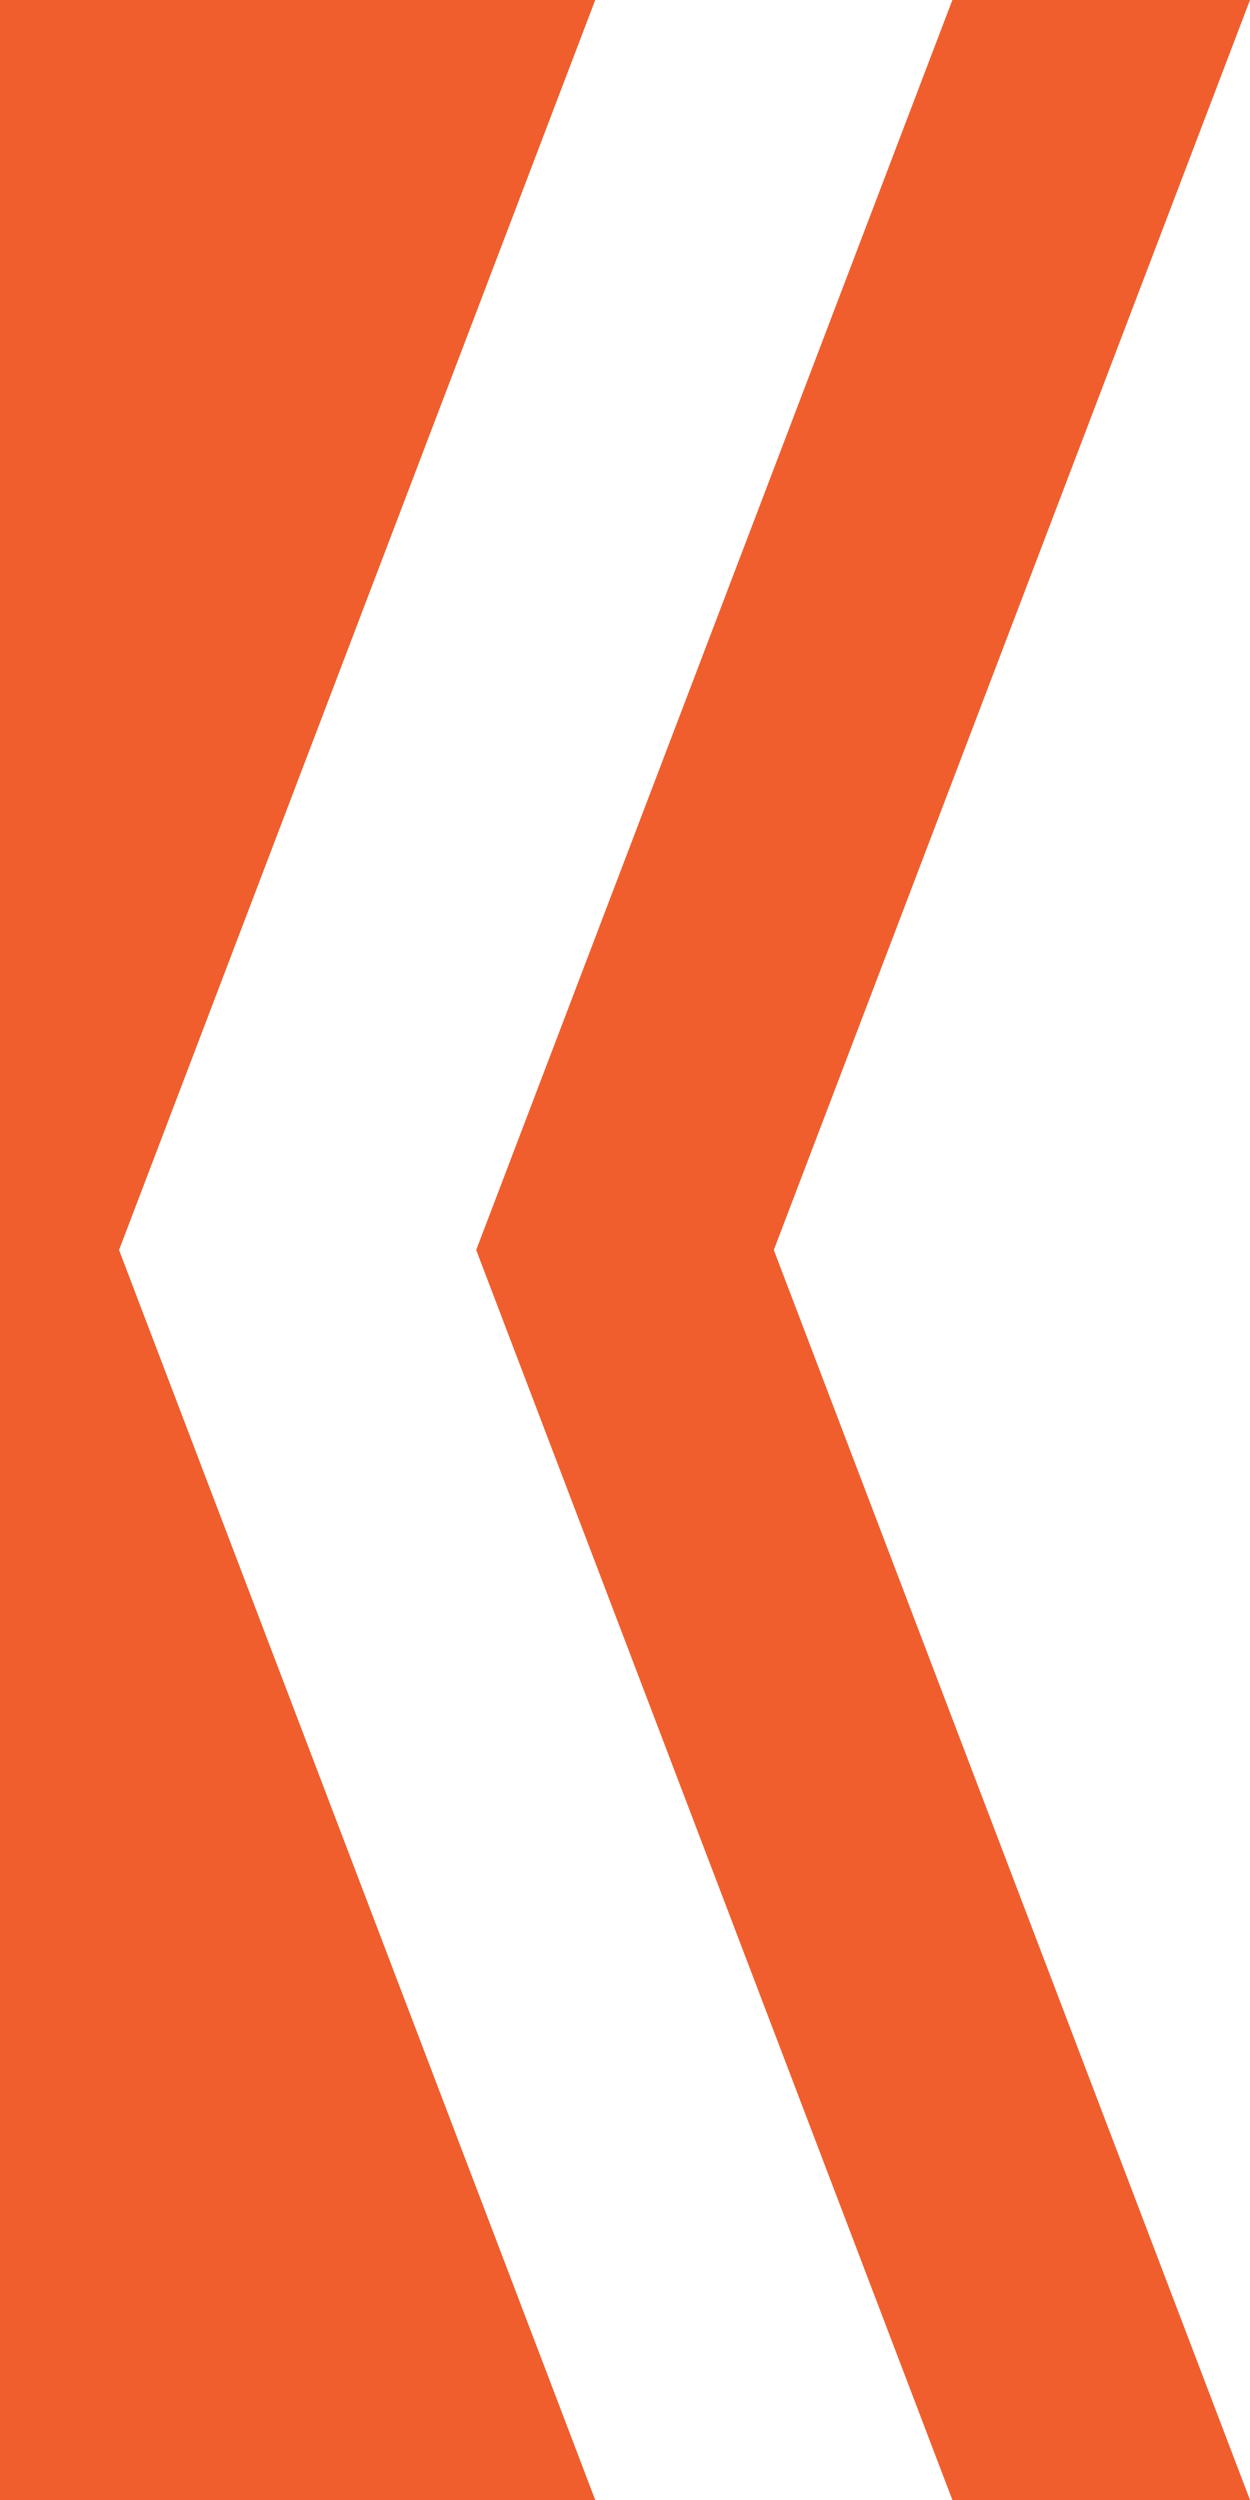
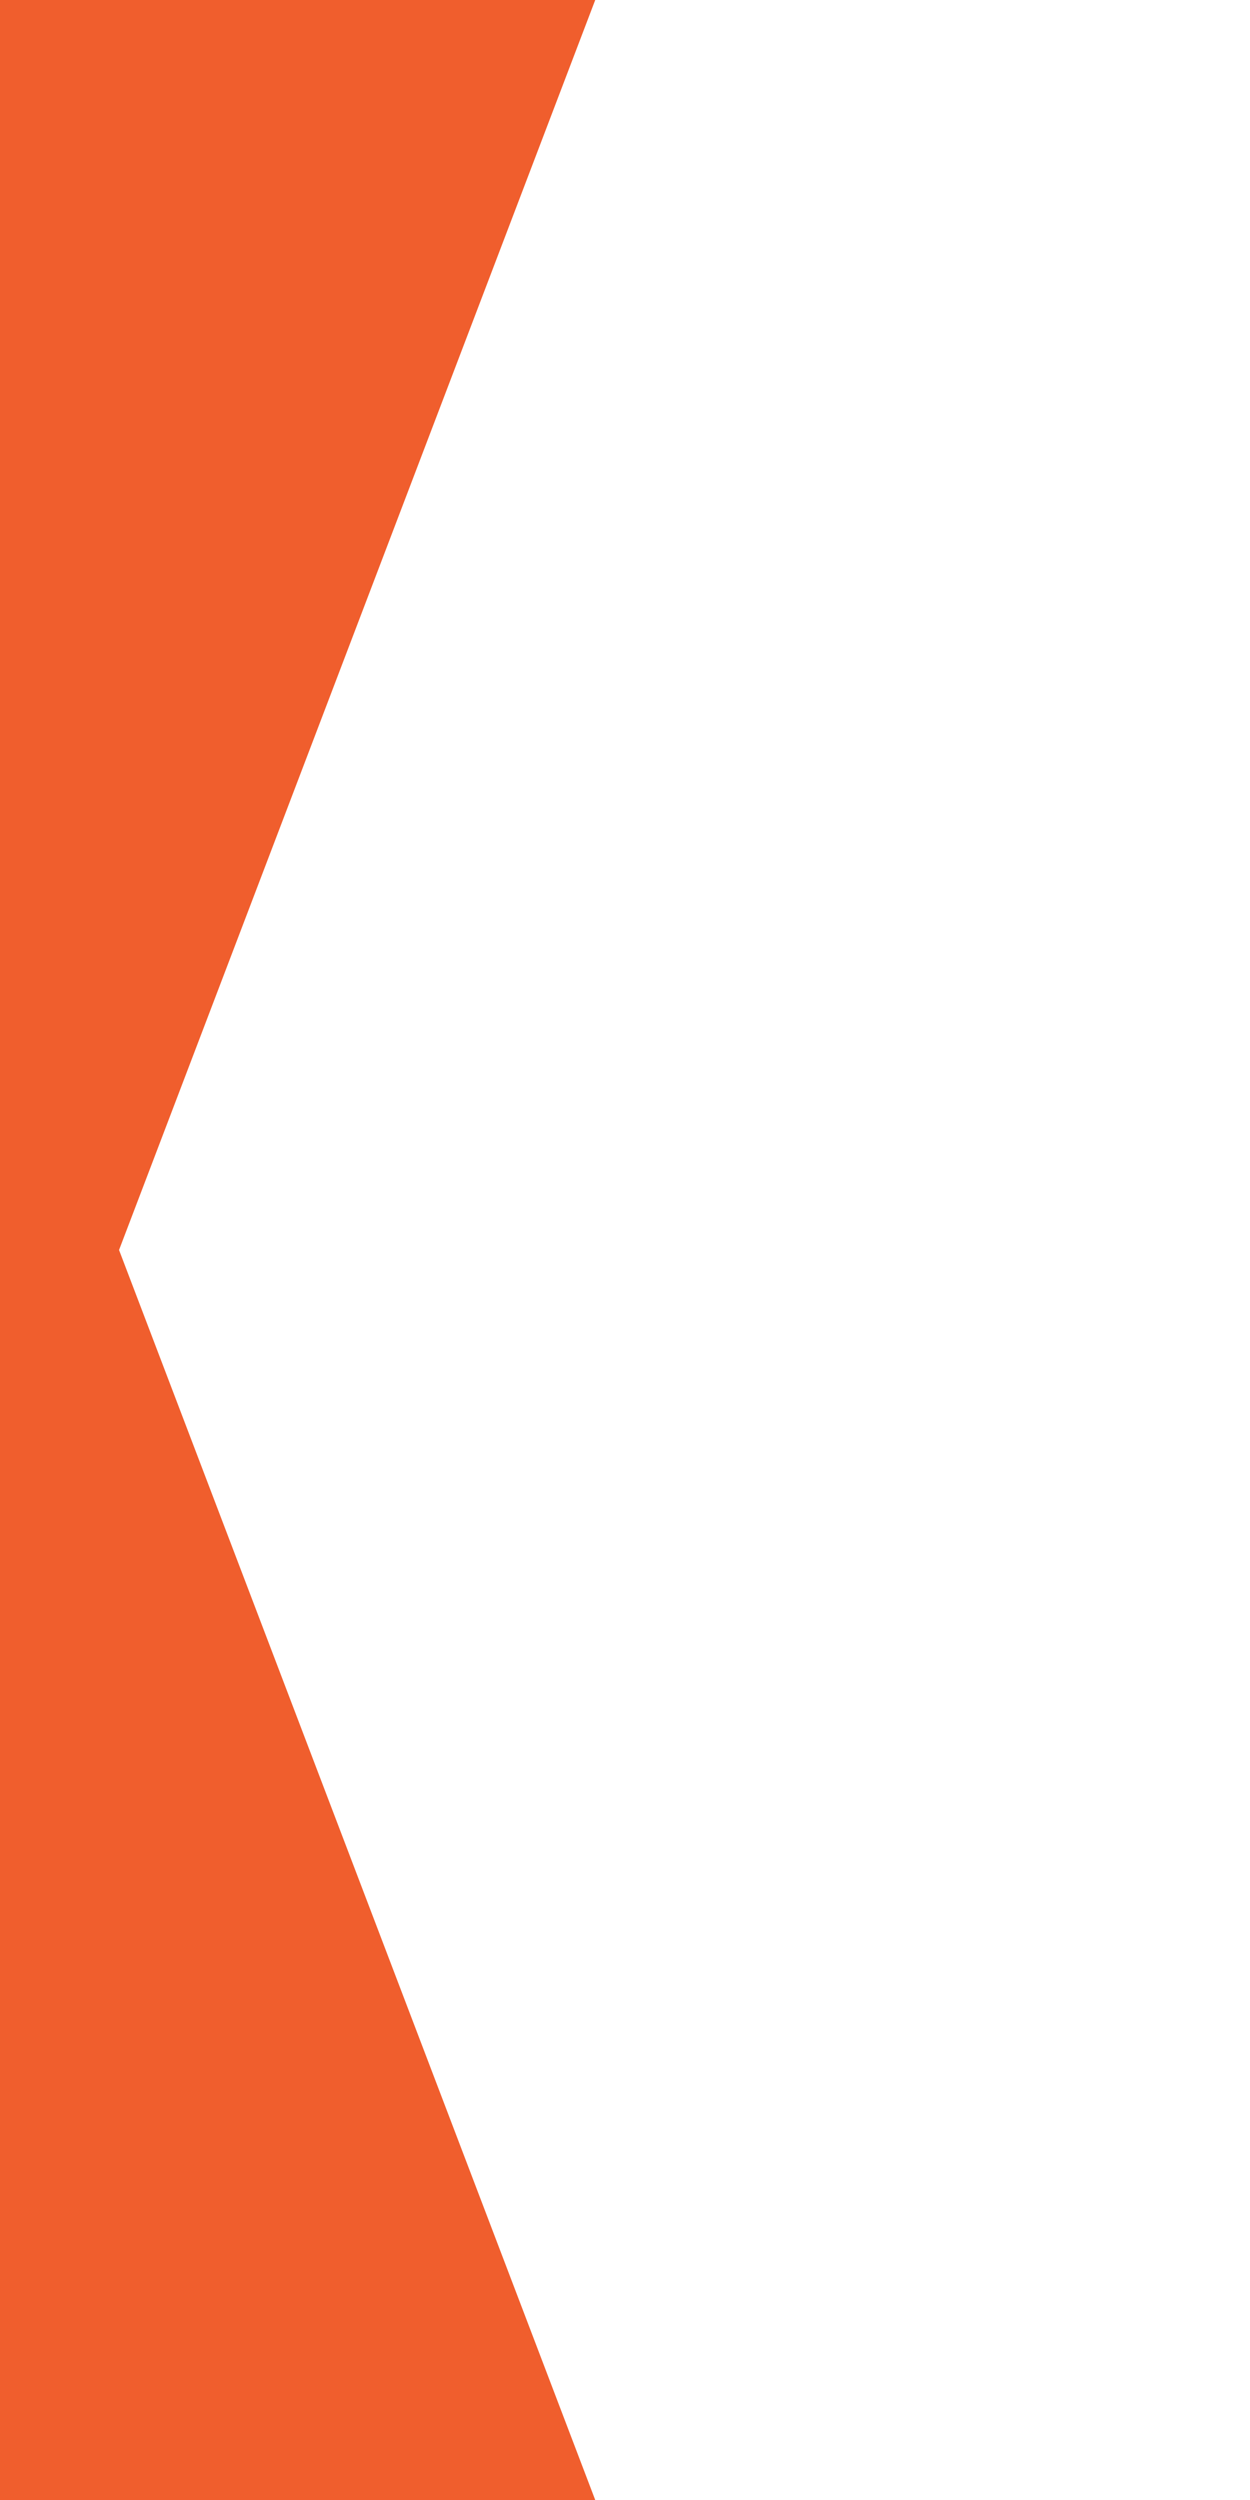
<svg xmlns="http://www.w3.org/2000/svg" width="21" height="42" viewBox="0 0 21 42" fill="none">
-   <path d="M16 0H21L13 21L21 42H16L8 21L16 0Z" fill="#F05E2D" />
  <path d="M0 0H10L2 21L10 42H0V0Z" fill="#F05E2D" />
</svg>